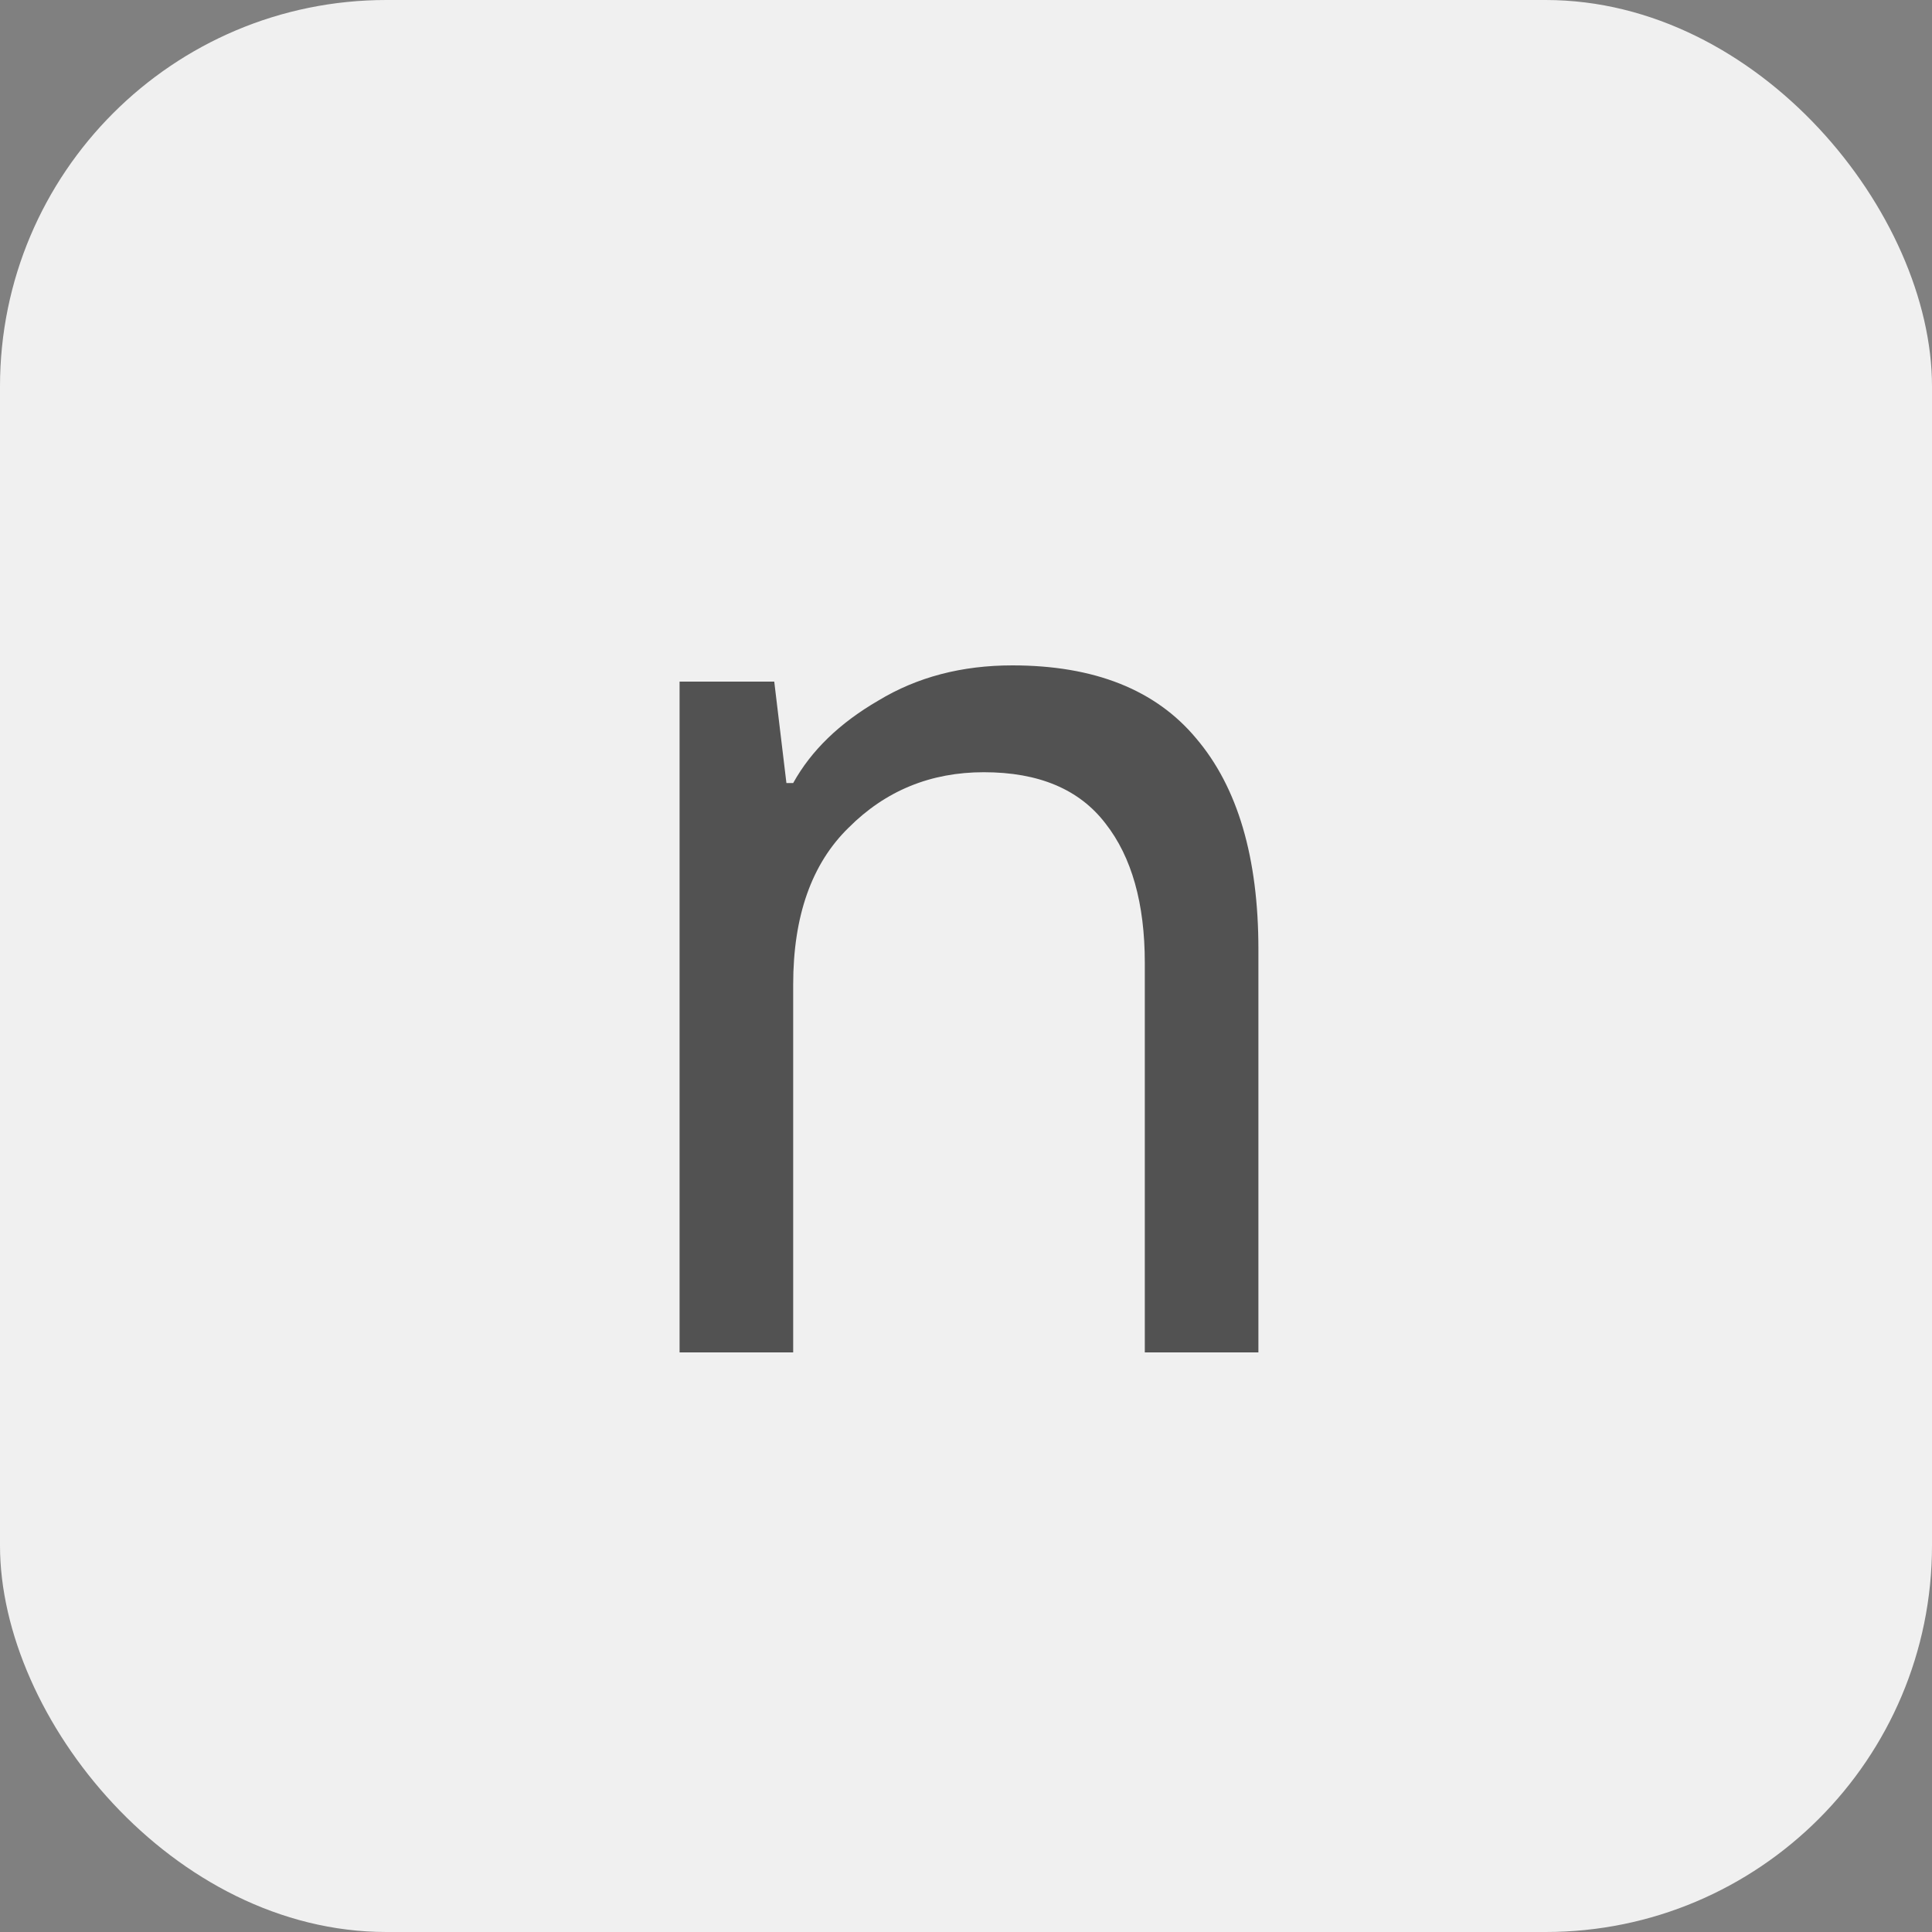
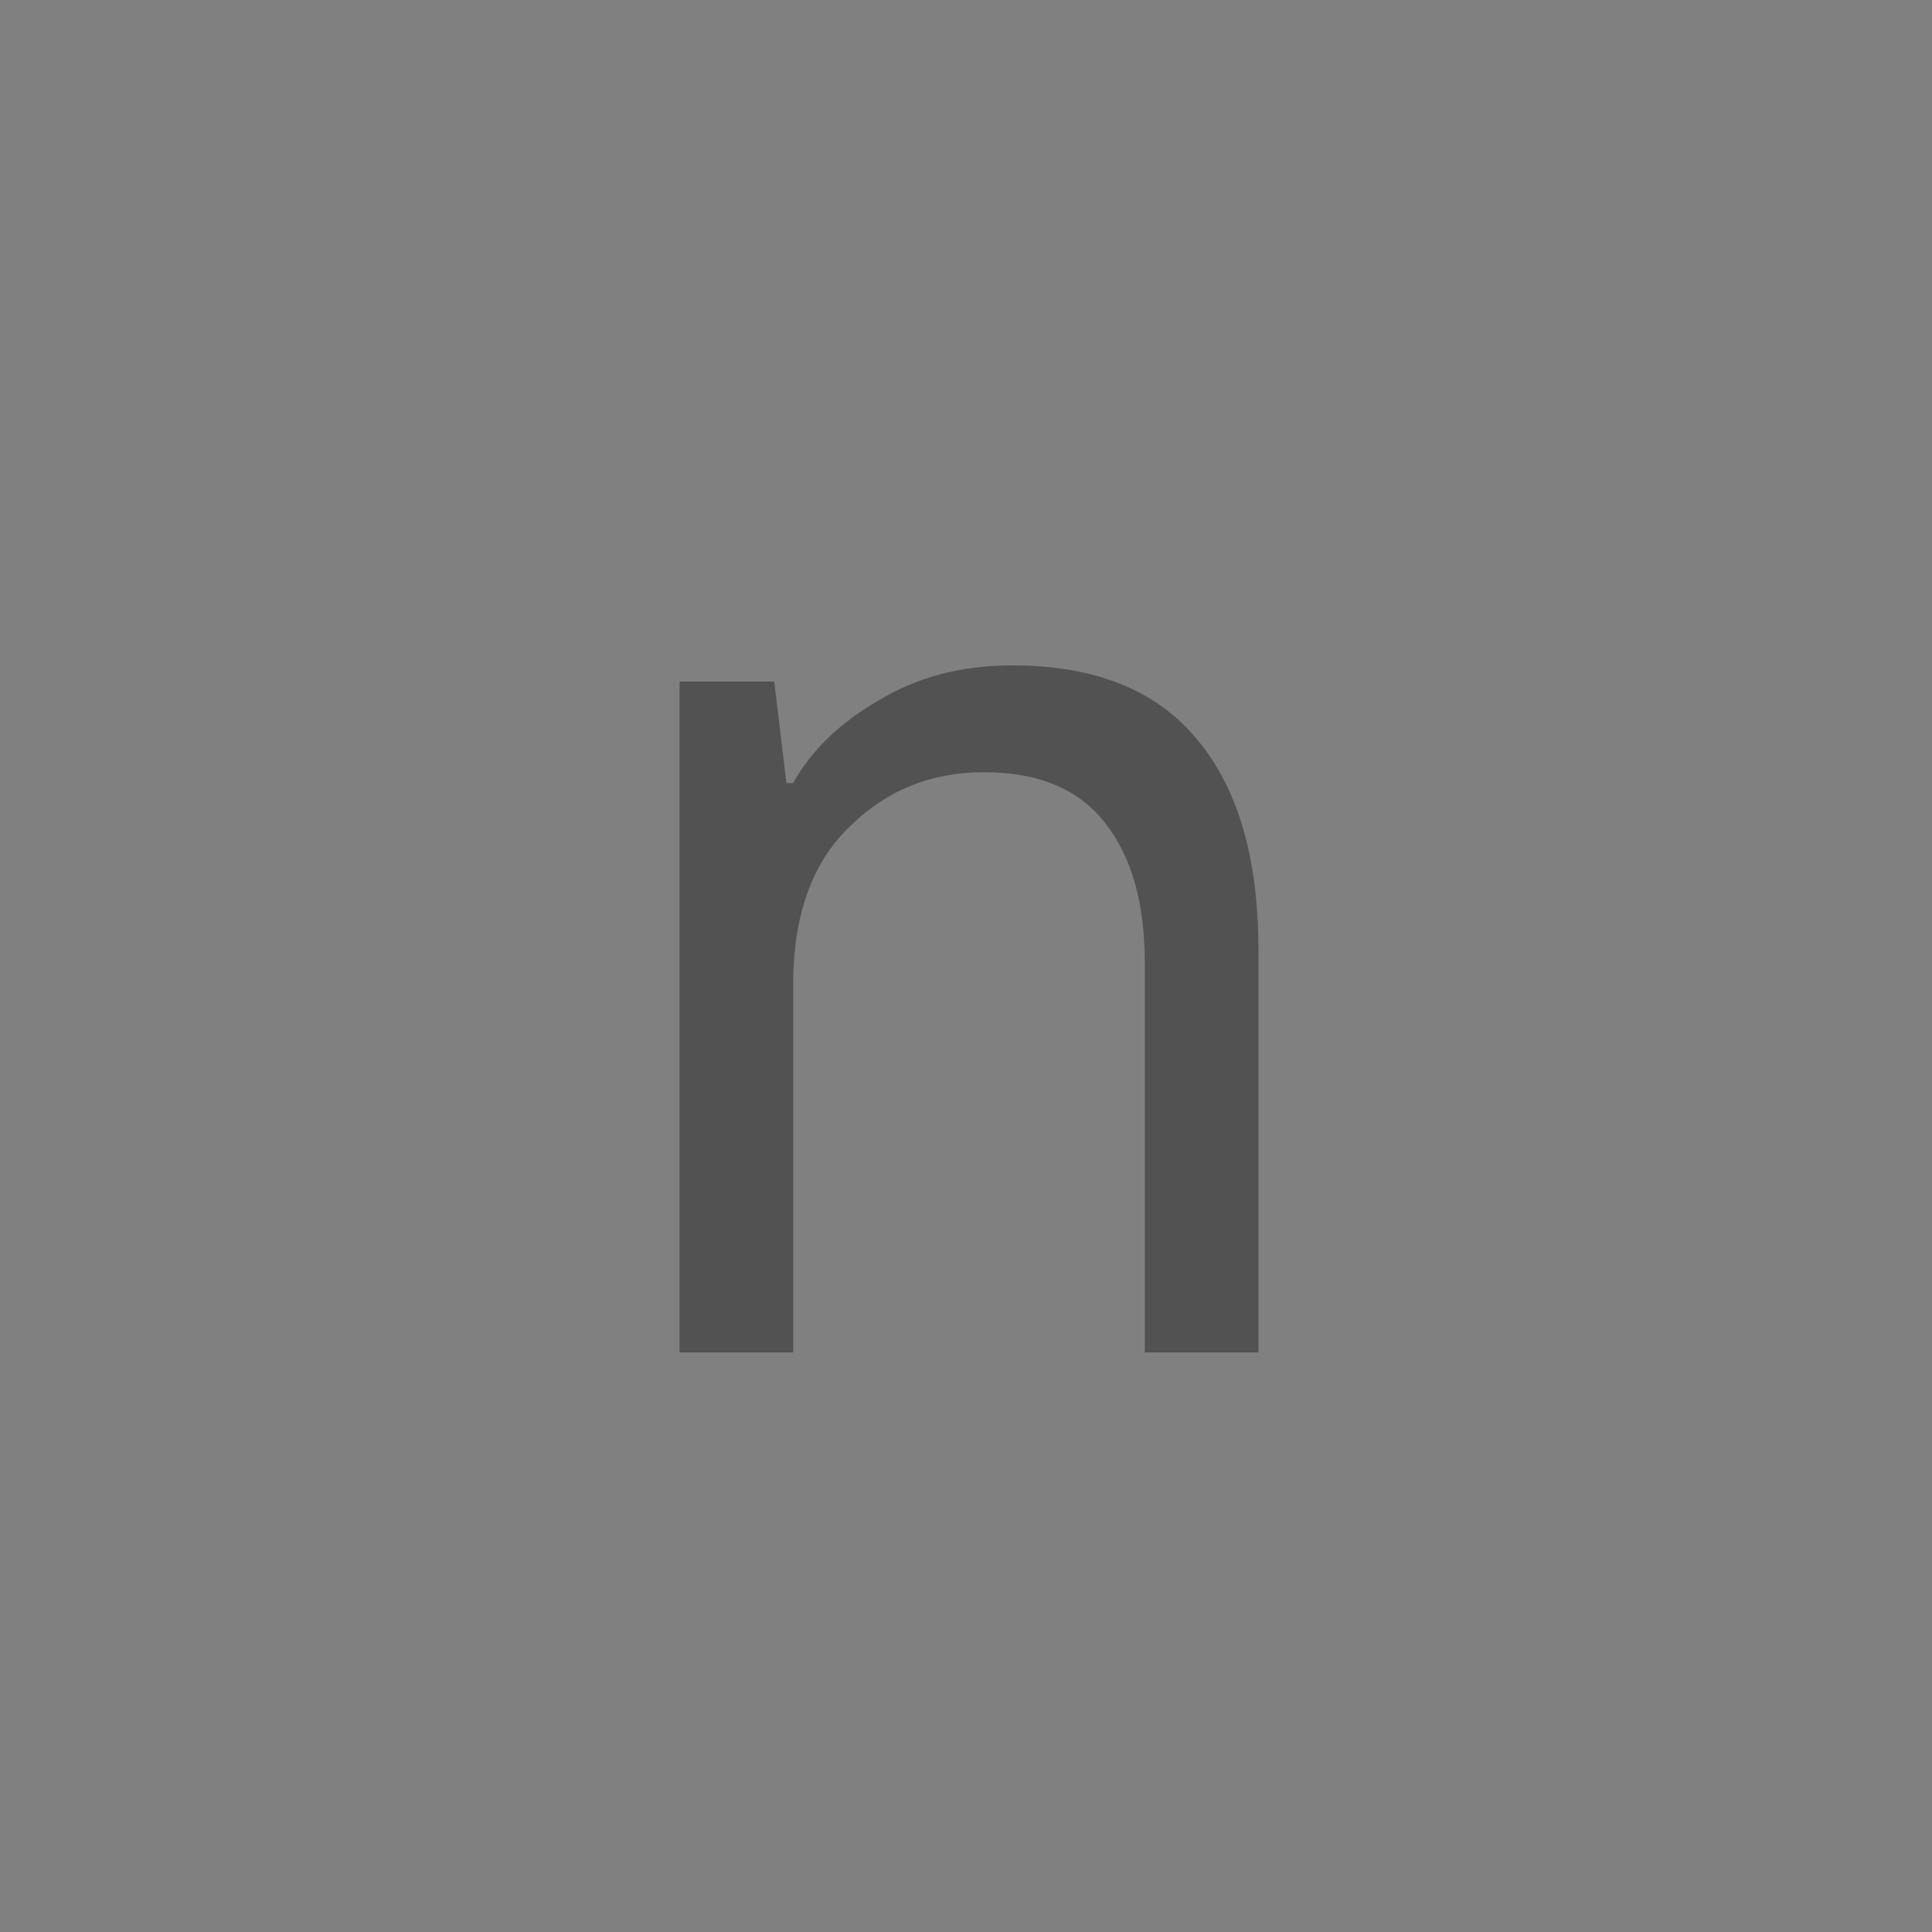
<svg xmlns="http://www.w3.org/2000/svg" width="20" height="20" viewBox="0 0 20 20" fill="none">
  <rect x="0" y="0" width="20" height="20" fill="#808080" stroke="none" />
-   <rect width="20" height="20" rx="4" fill="#f0f0f0" />
  <path d="M7.035 14V7.056H8.015L8.141 8.106H8.211C8.397 7.77 8.691 7.485 9.093 7.252C9.494 7.009 9.956 6.888 10.479 6.888C11.328 6.888 11.963 7.14 12.383 7.644C12.812 8.148 13.027 8.876 13.027 9.828V14H11.851V9.968C11.851 9.352 11.715 8.871 11.445 8.526C11.174 8.171 10.754 7.994 10.185 7.994C9.634 7.994 9.167 8.185 8.785 8.568C8.402 8.941 8.211 9.483 8.211 10.192V14H7.035Z" fill="#525252" />
</svg>